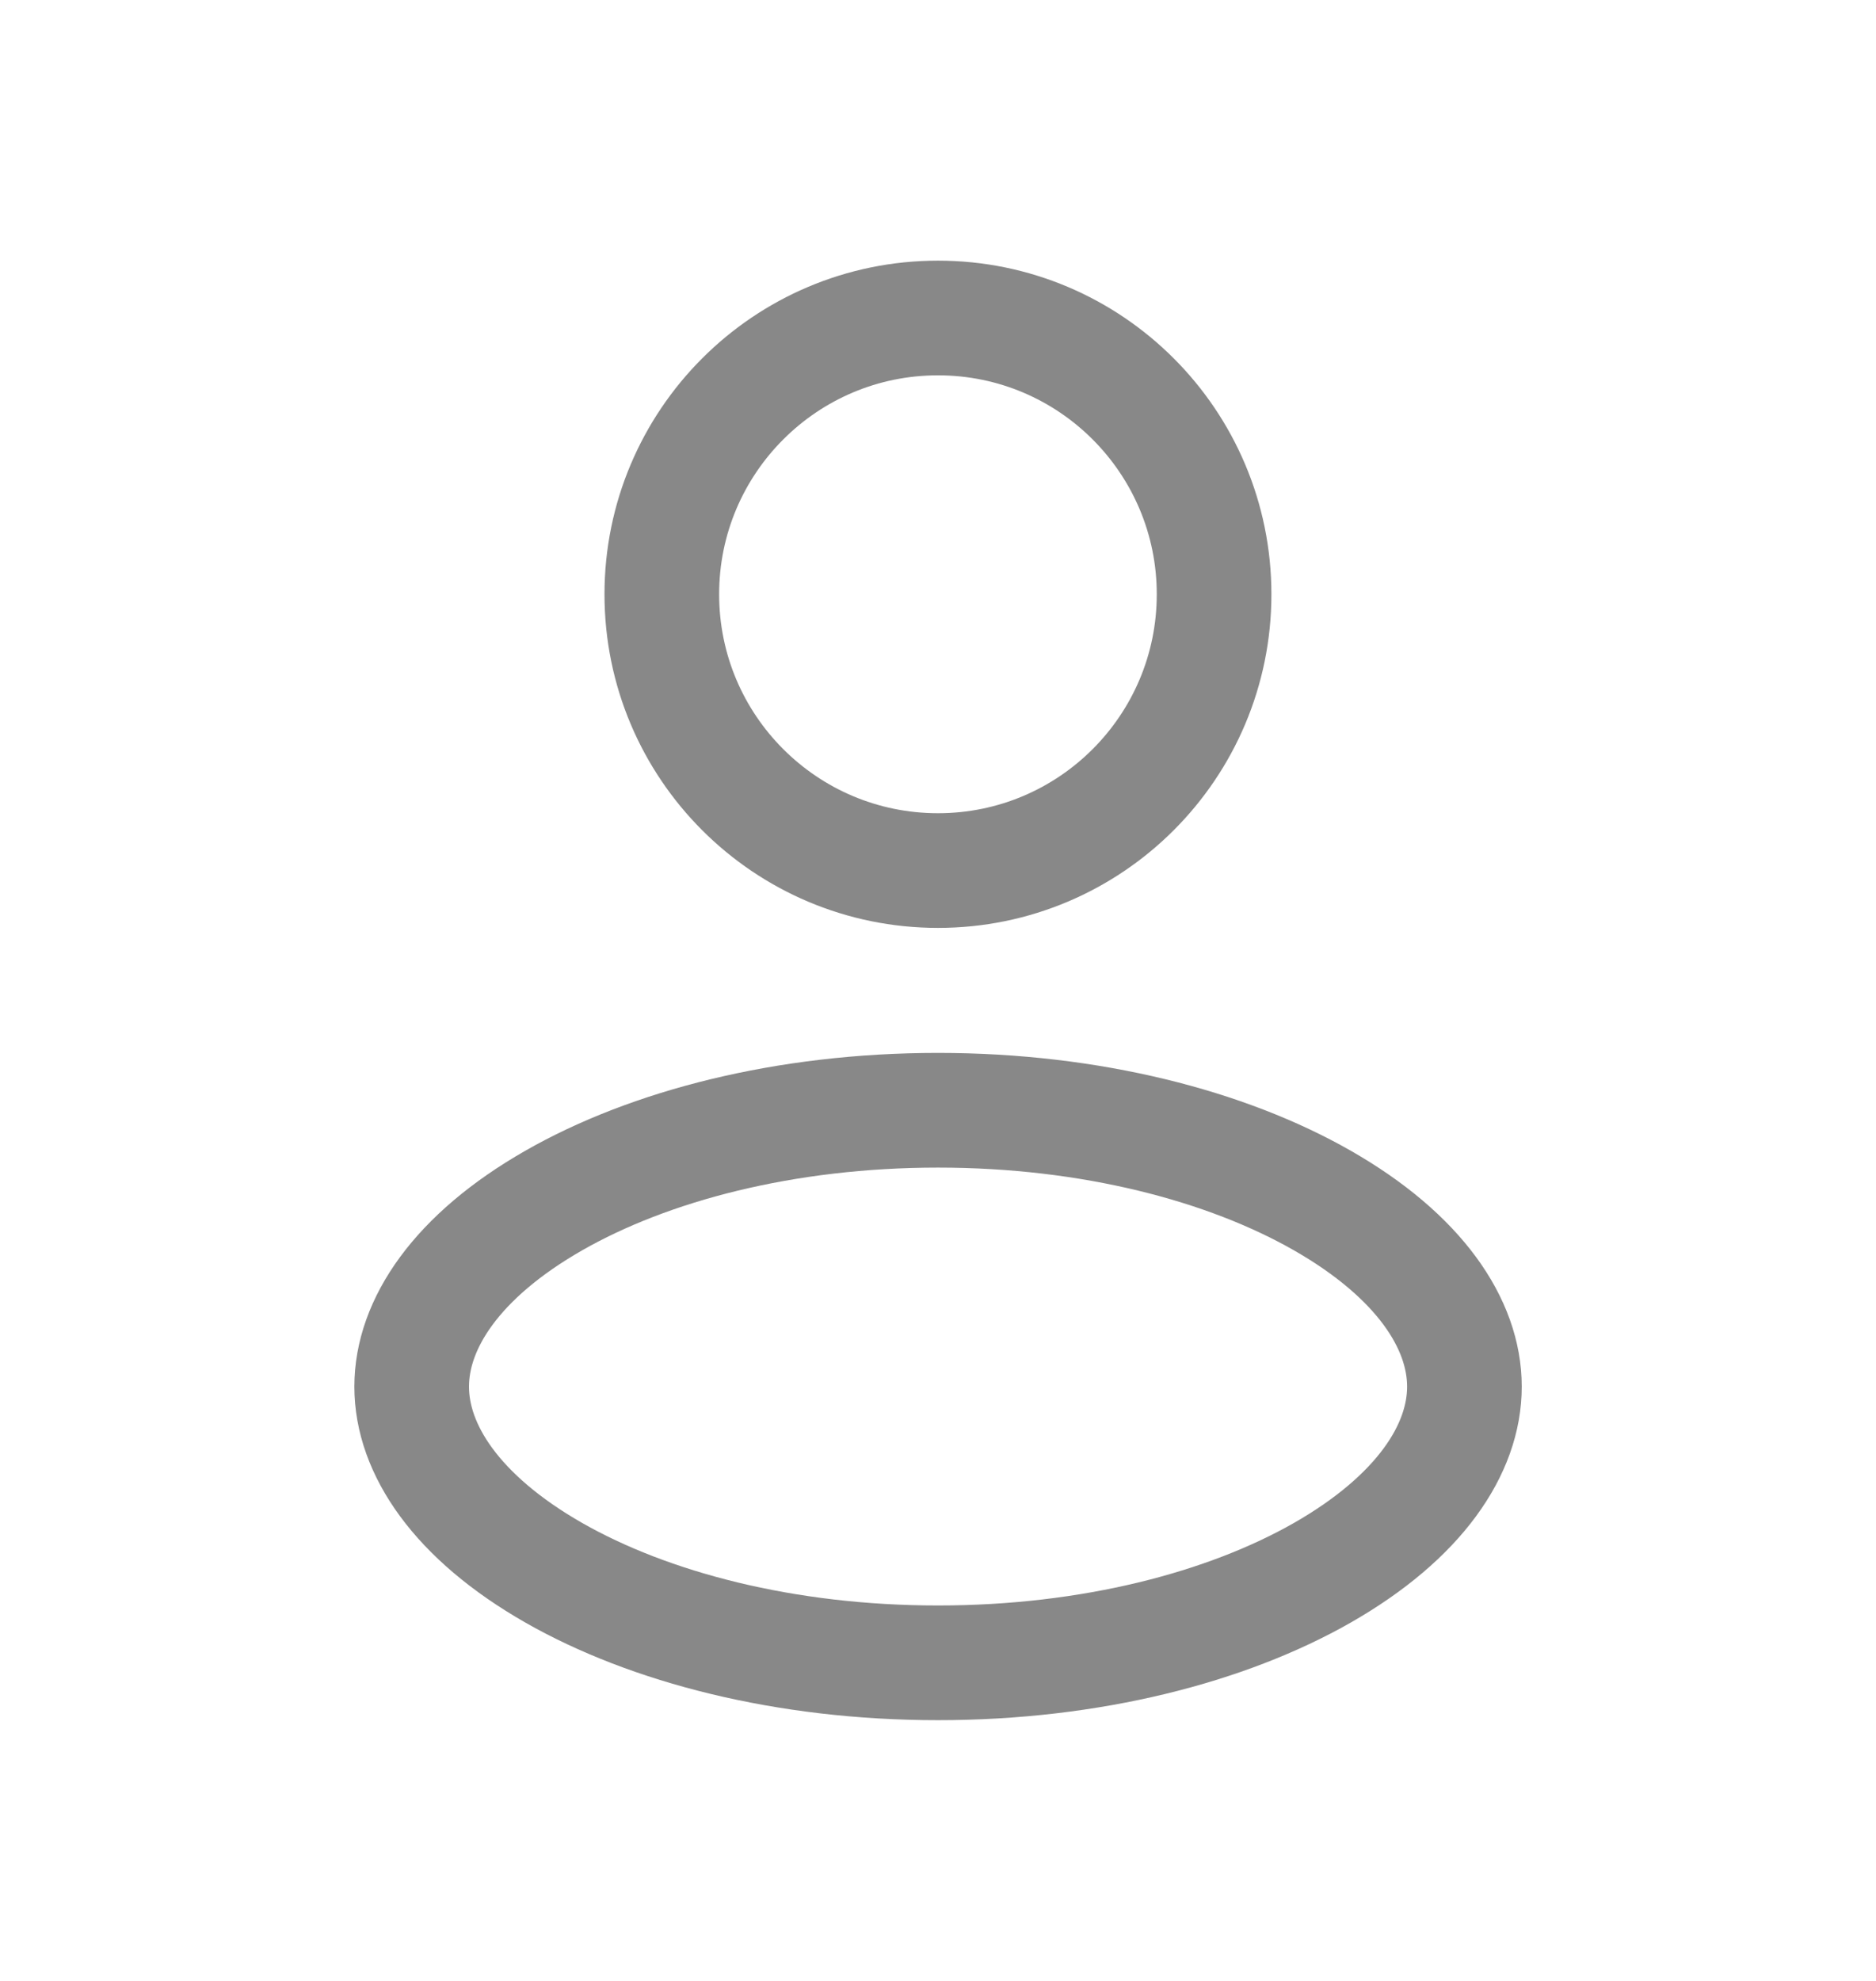
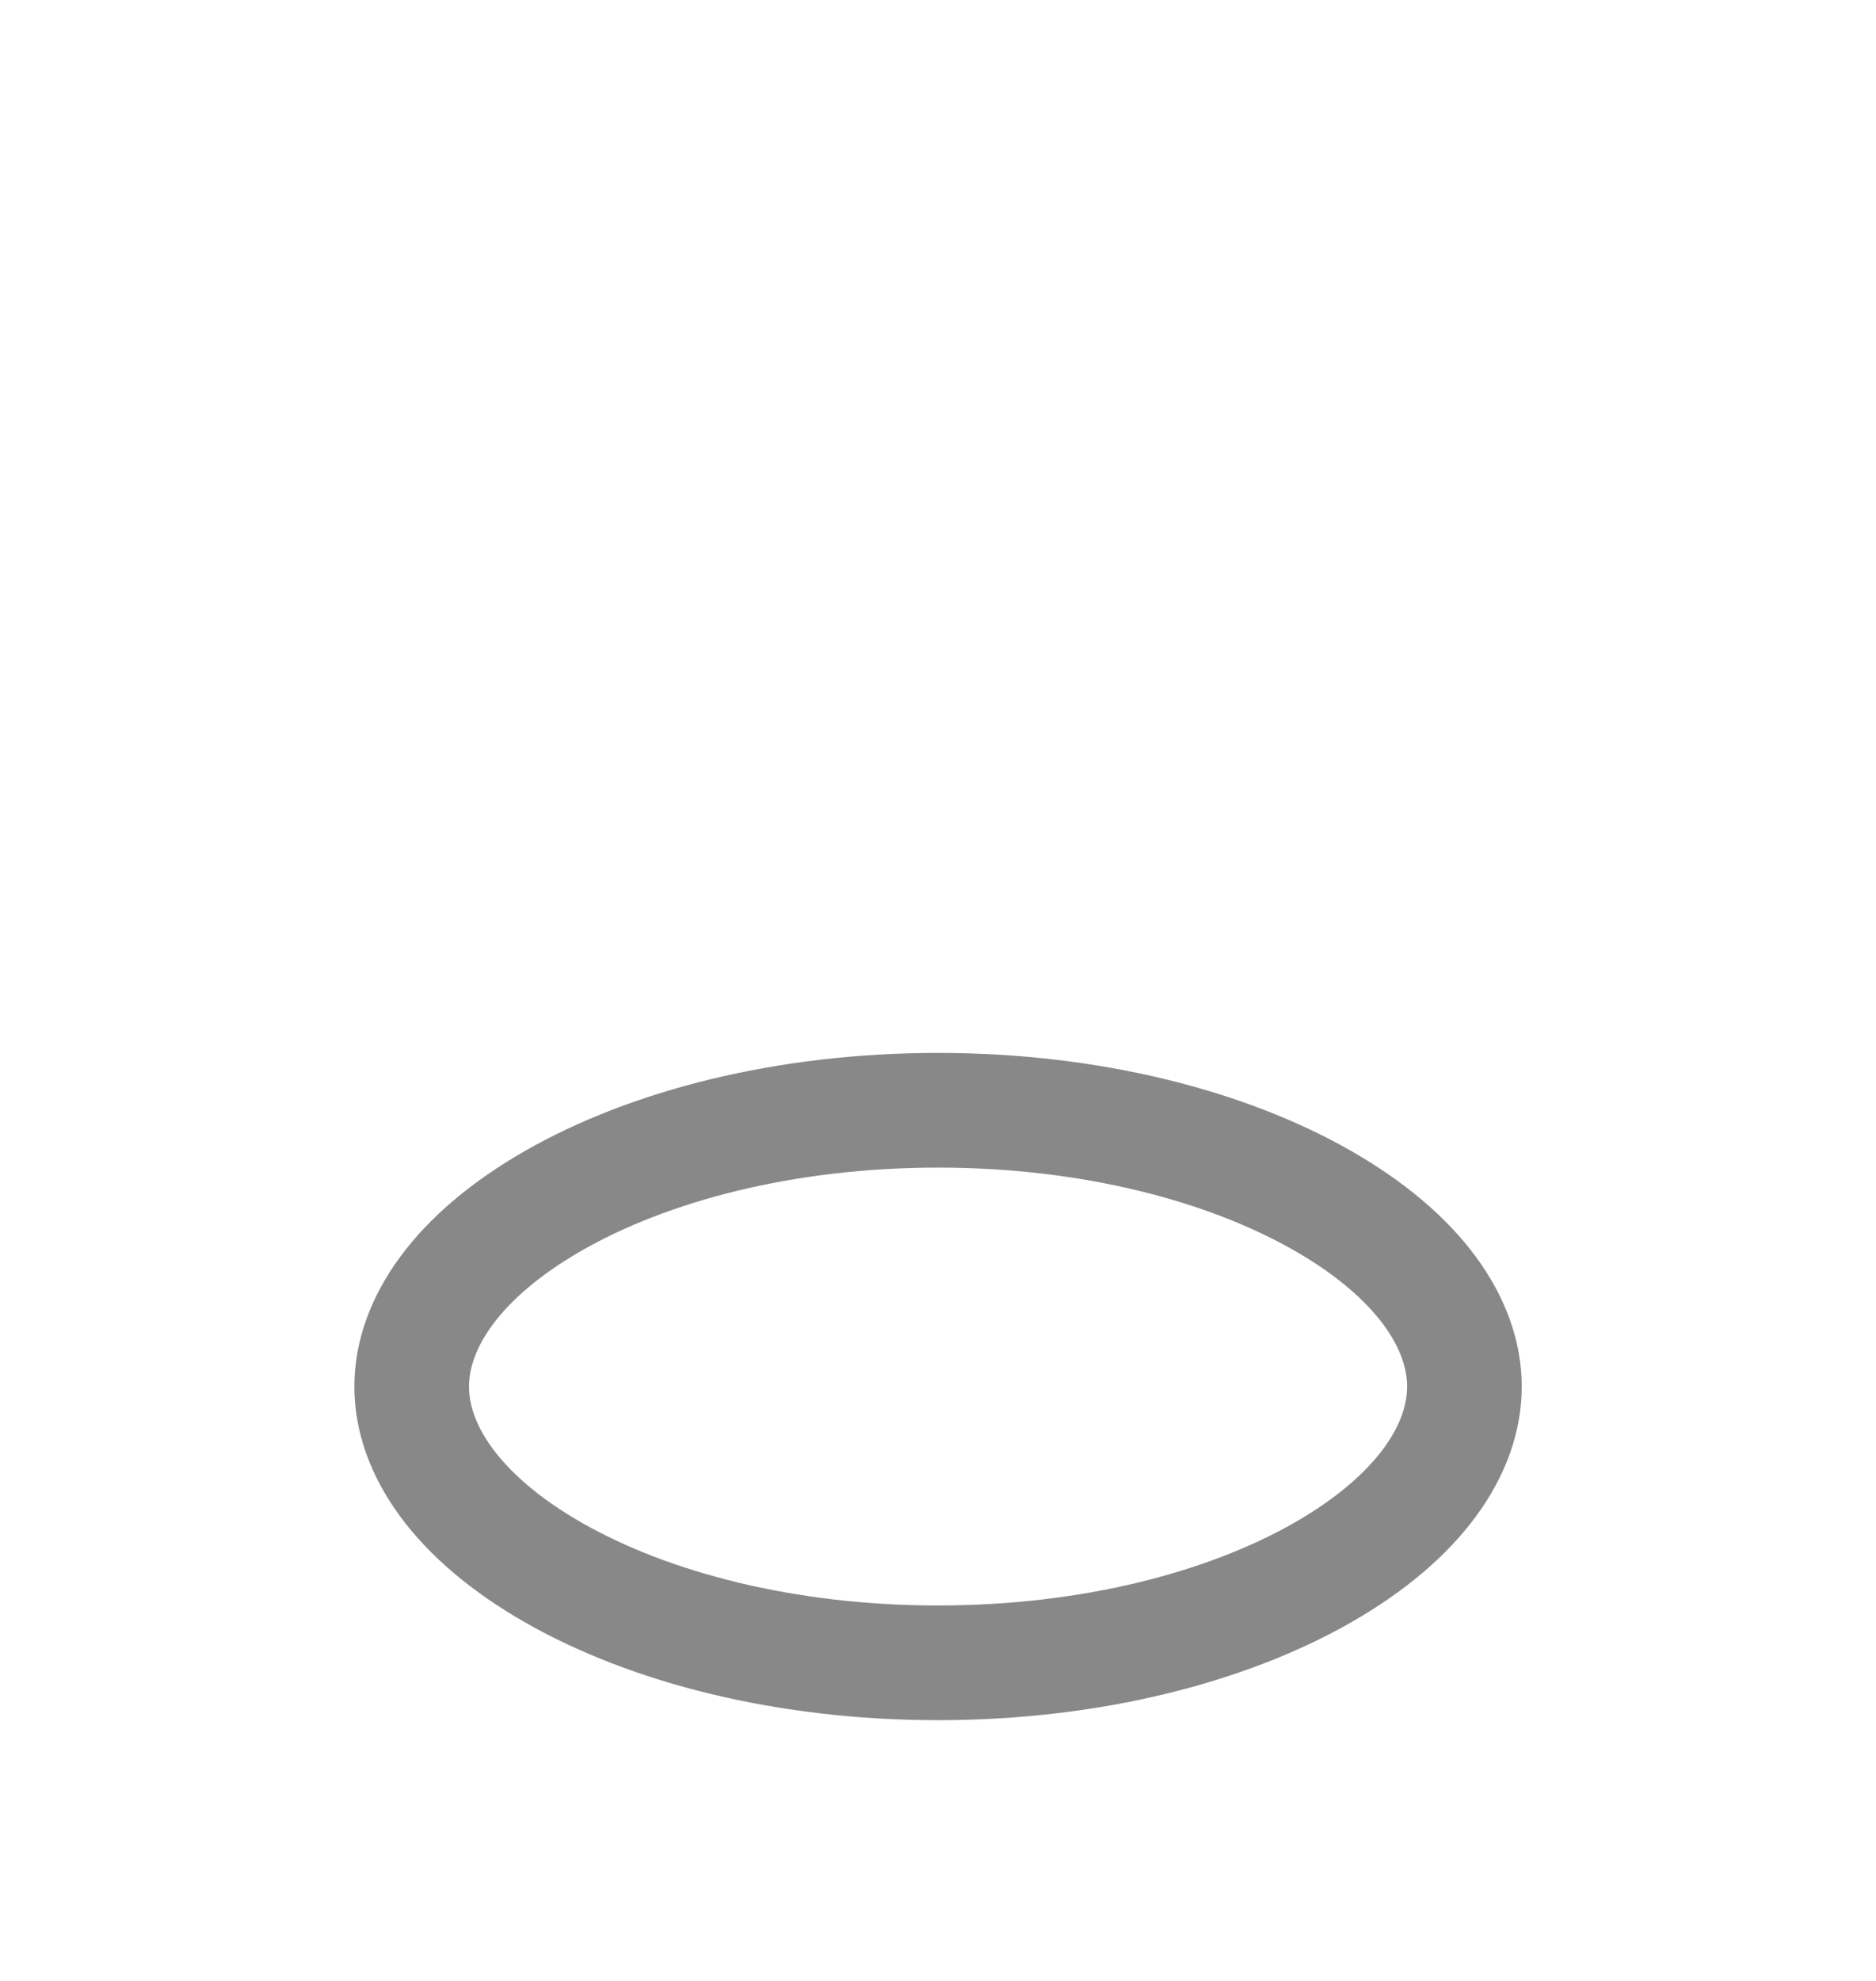
<svg xmlns="http://www.w3.org/2000/svg" width="18" height="19" viewBox="0 0 18 19" fill="none">
-   <path d="M9 3.05C10.463 3.05 11.649 4.237 11.649 5.7C11.649 7.164 10.463 8.35 9 8.35C7.536 8.35 6.35 7.164 6.35 5.7C6.35 4.237 7.536 3.05 9 3.05Z" stroke="#888888" stroke-width="1.1" />
  <path d="M9 10.649C10.468 10.649 11.771 10.991 12.688 11.515C13.619 12.047 14.051 12.699 14.051 13.3C14.051 13.901 13.619 14.553 12.688 15.085C11.771 15.608 10.468 15.949 9 15.949C7.532 15.949 6.23 15.608 5.313 15.085C4.382 14.553 3.95 13.901 3.95 13.3C3.95 12.699 4.382 12.047 5.313 11.515C6.23 10.991 7.532 10.649 9 10.649Z" stroke="#888888" stroke-width="1.1" />
</svg>